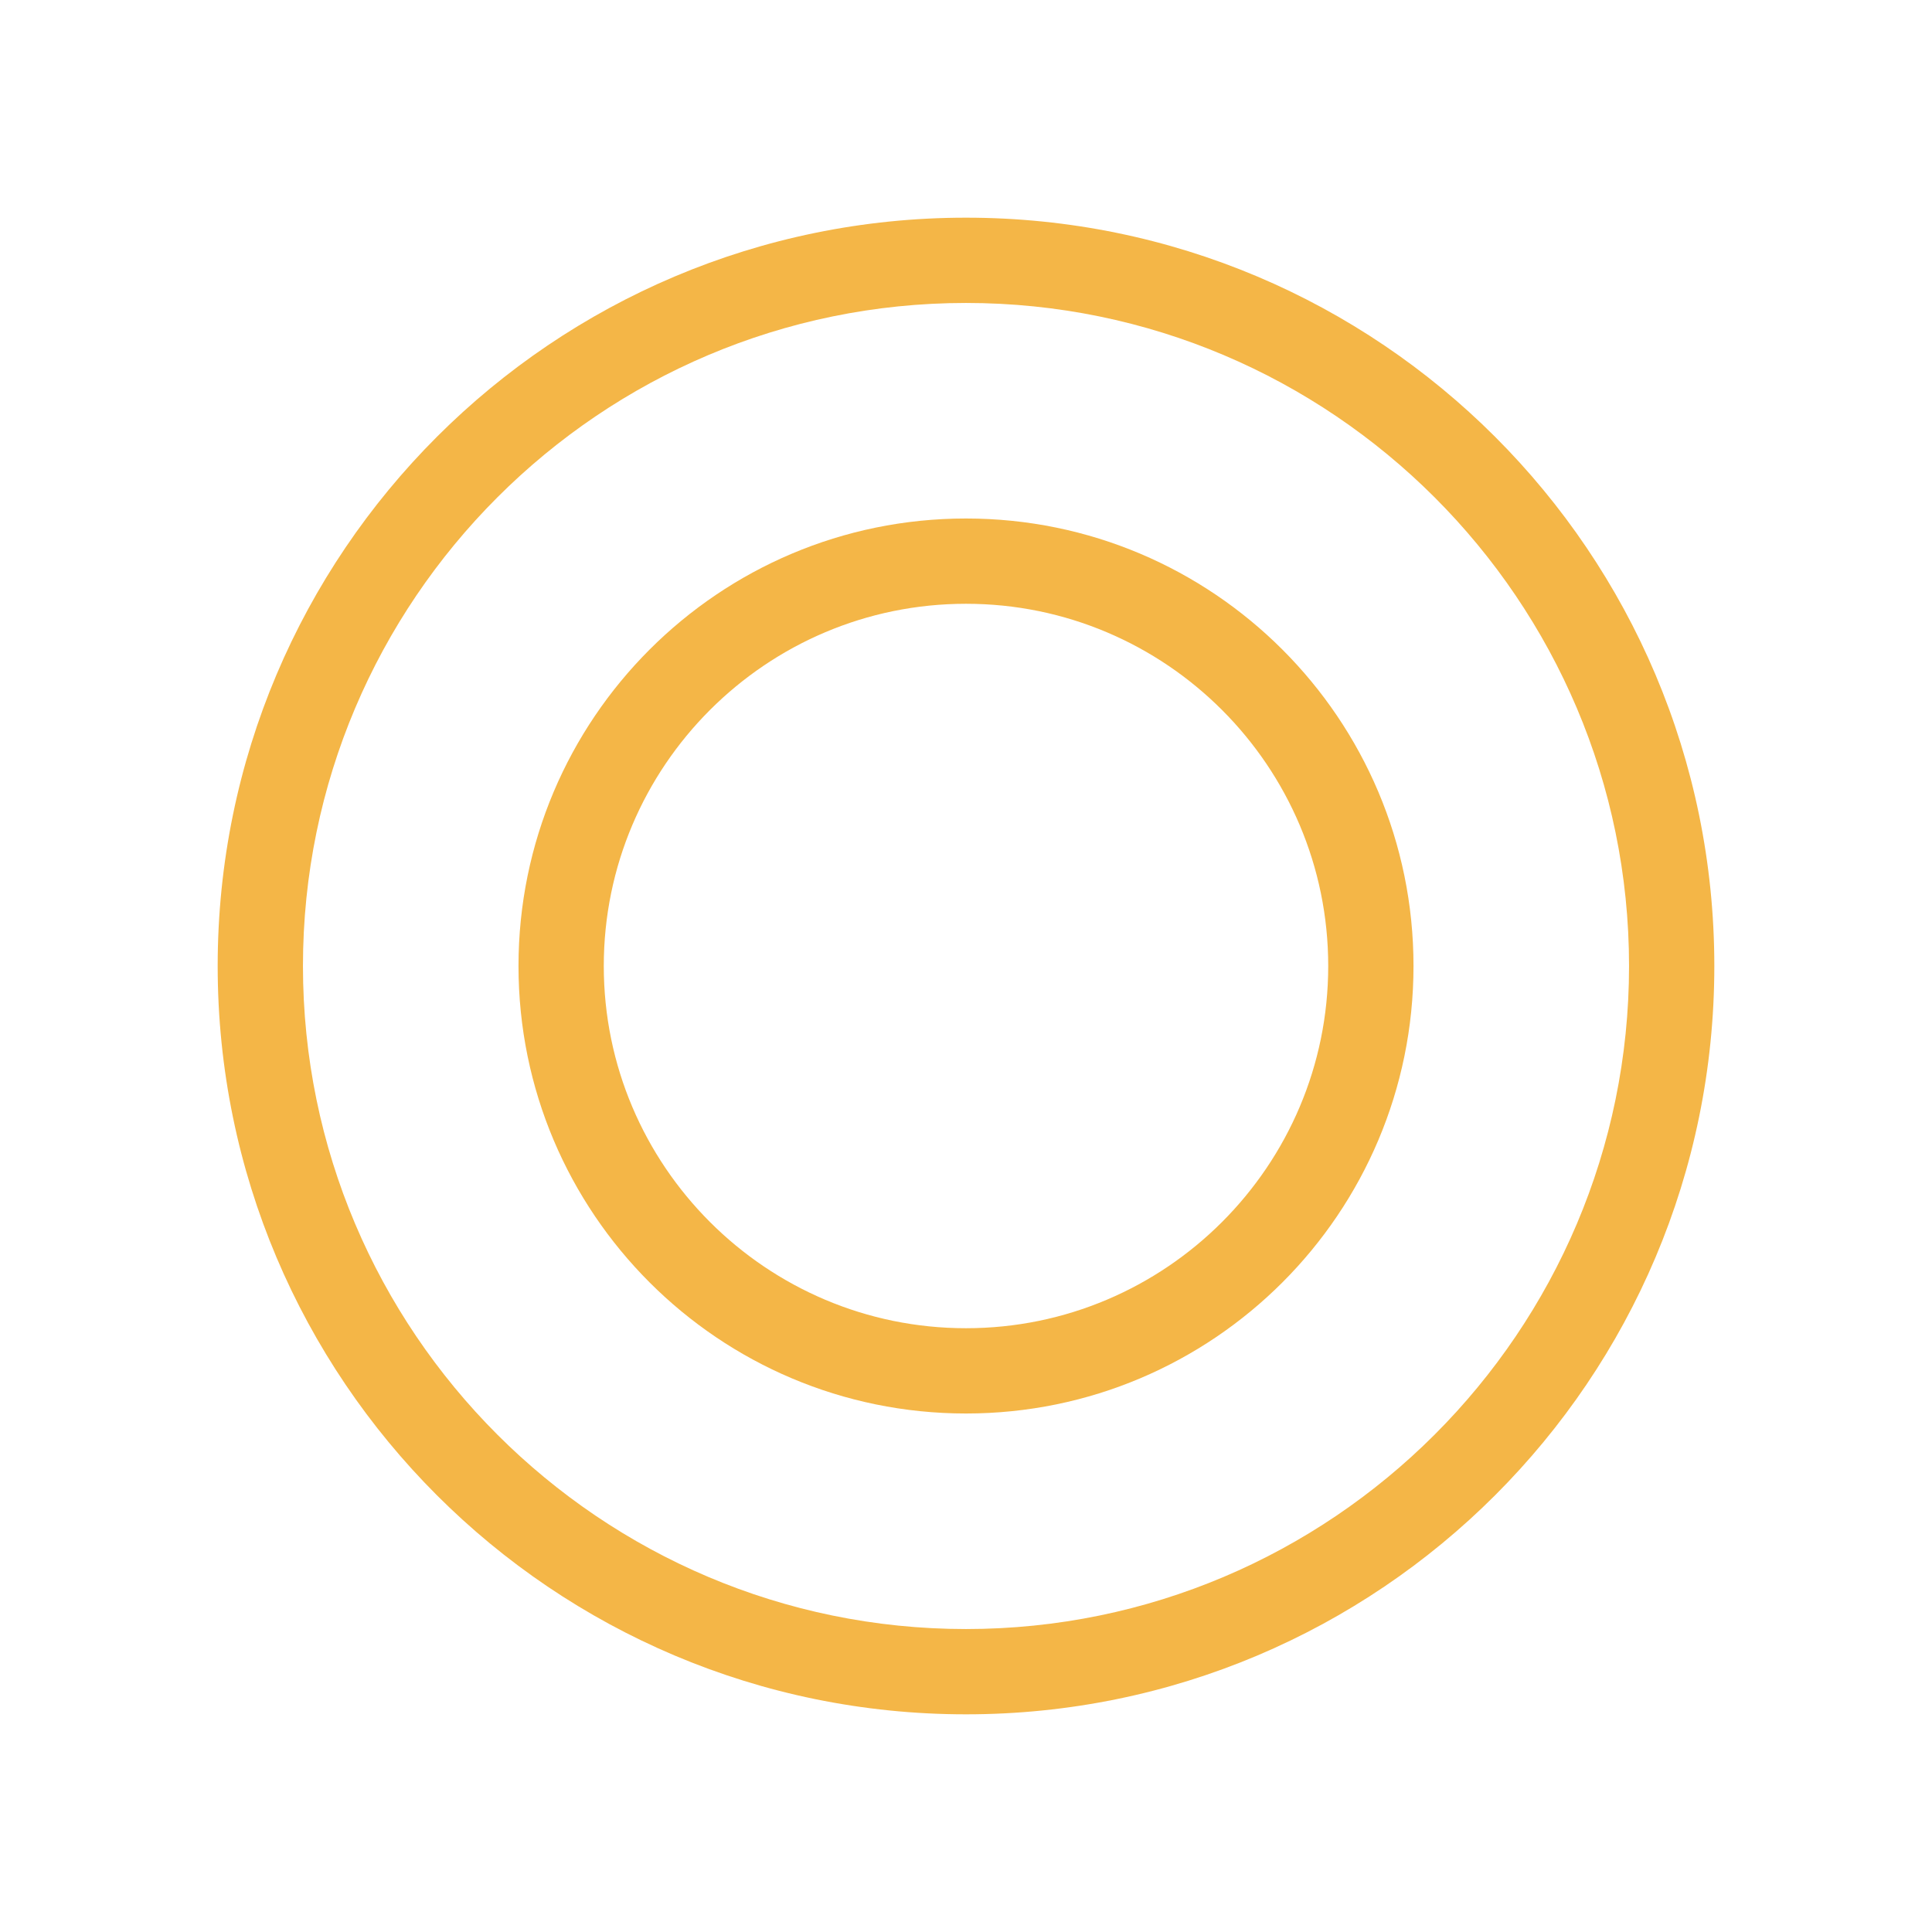
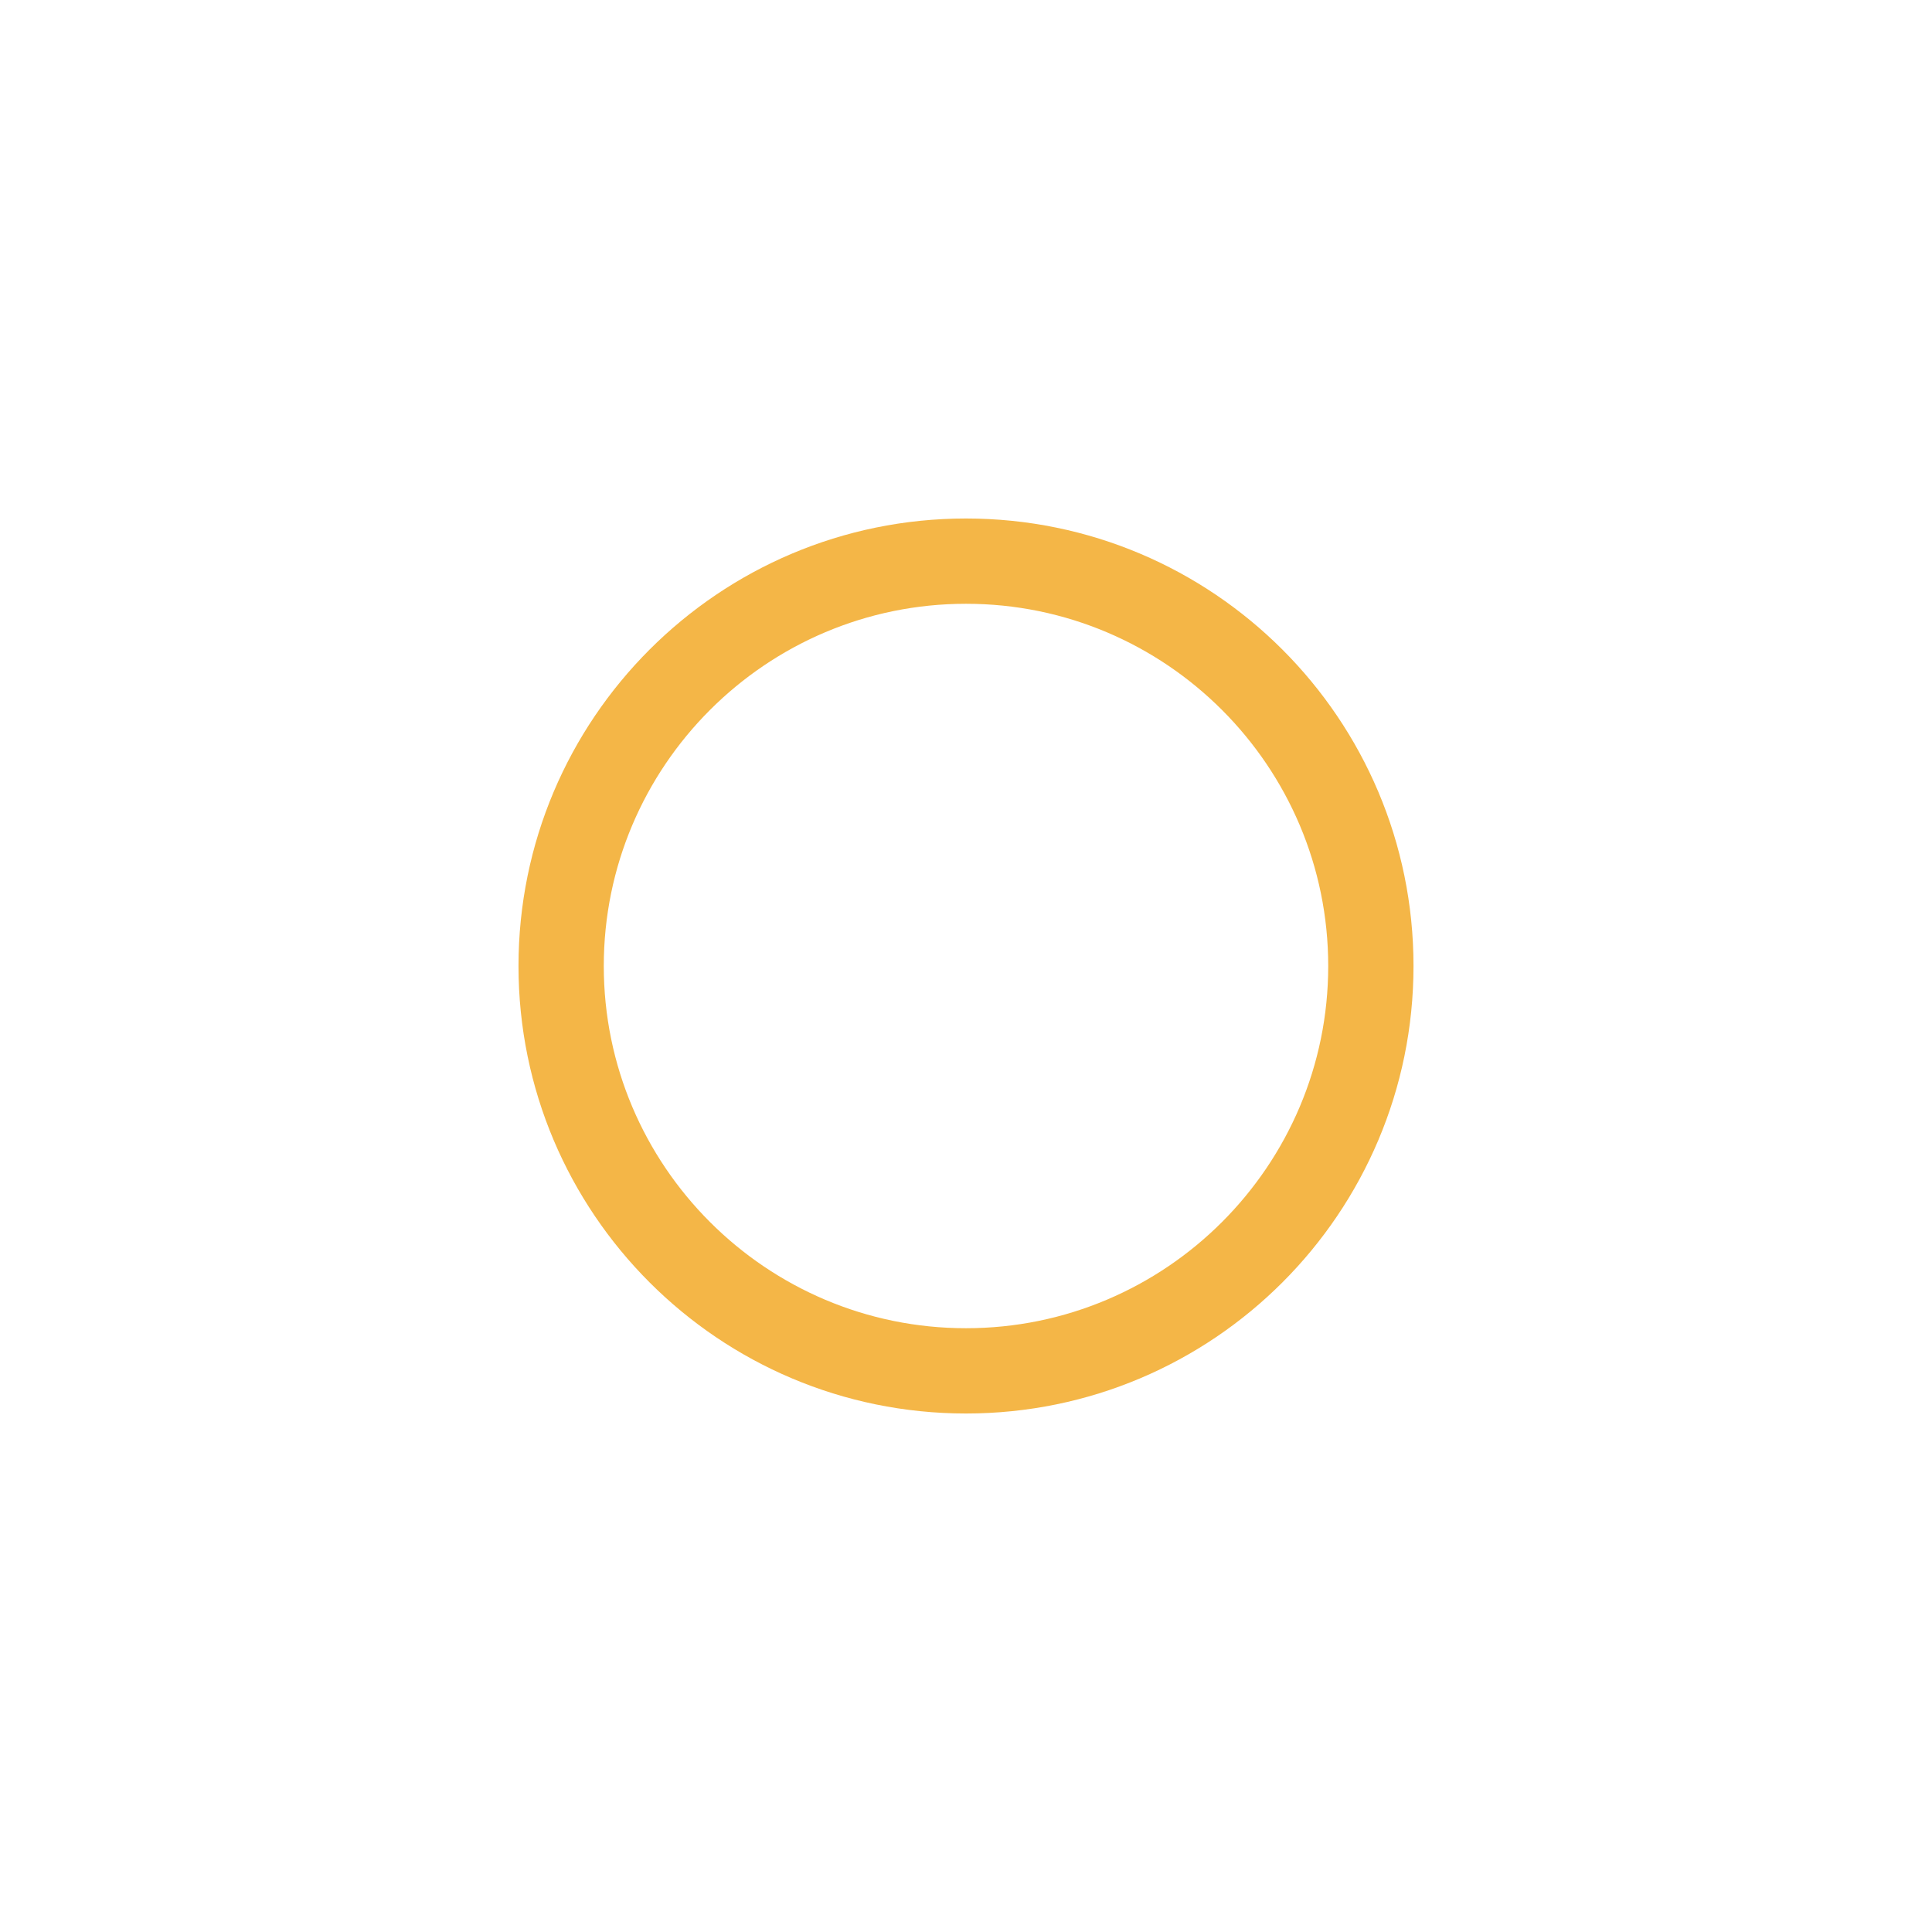
<svg xmlns="http://www.w3.org/2000/svg" id="Layer_2" viewBox="0 0 90.62 90.62">
  <defs>
    <style>.cls-1{fill:none;}.cls-2{fill:#f4b647;}</style>
  </defs>
  <g id="Layer_1-2">
    <g>
-       <rect class="cls-1" width="90.62" height="90.62" />
-       <path class="cls-2" d="M45.31,14.21c17.15,0,31.1,13.95,31.1,31.1s-13.95,31.1-31.1,31.1-31.1-13.95-31.1-31.1S28.16,14.21,45.31,14.21m0-4c-19.38,0-35.1,15.71-35.1,35.1s15.71,35.1,35.1,35.1,35.1-15.71,35.1-35.1S64.69,10.21,45.31,10.21h0Z" />
      <path class="cls-2" d="M45.31,28.32c9.37,0,16.99,7.62,16.99,16.99s-7.62,16.99-16.99,16.99-16.99-7.62-16.99-16.99,7.62-16.99,16.99-16.99m0-4c-11.59,0-20.99,9.4-20.99,20.99s9.4,20.99,20.99,20.99,20.99-9.4,20.99-20.99-9.4-20.99-20.99-20.99h0Z" />
    </g>
  </g>
</svg>